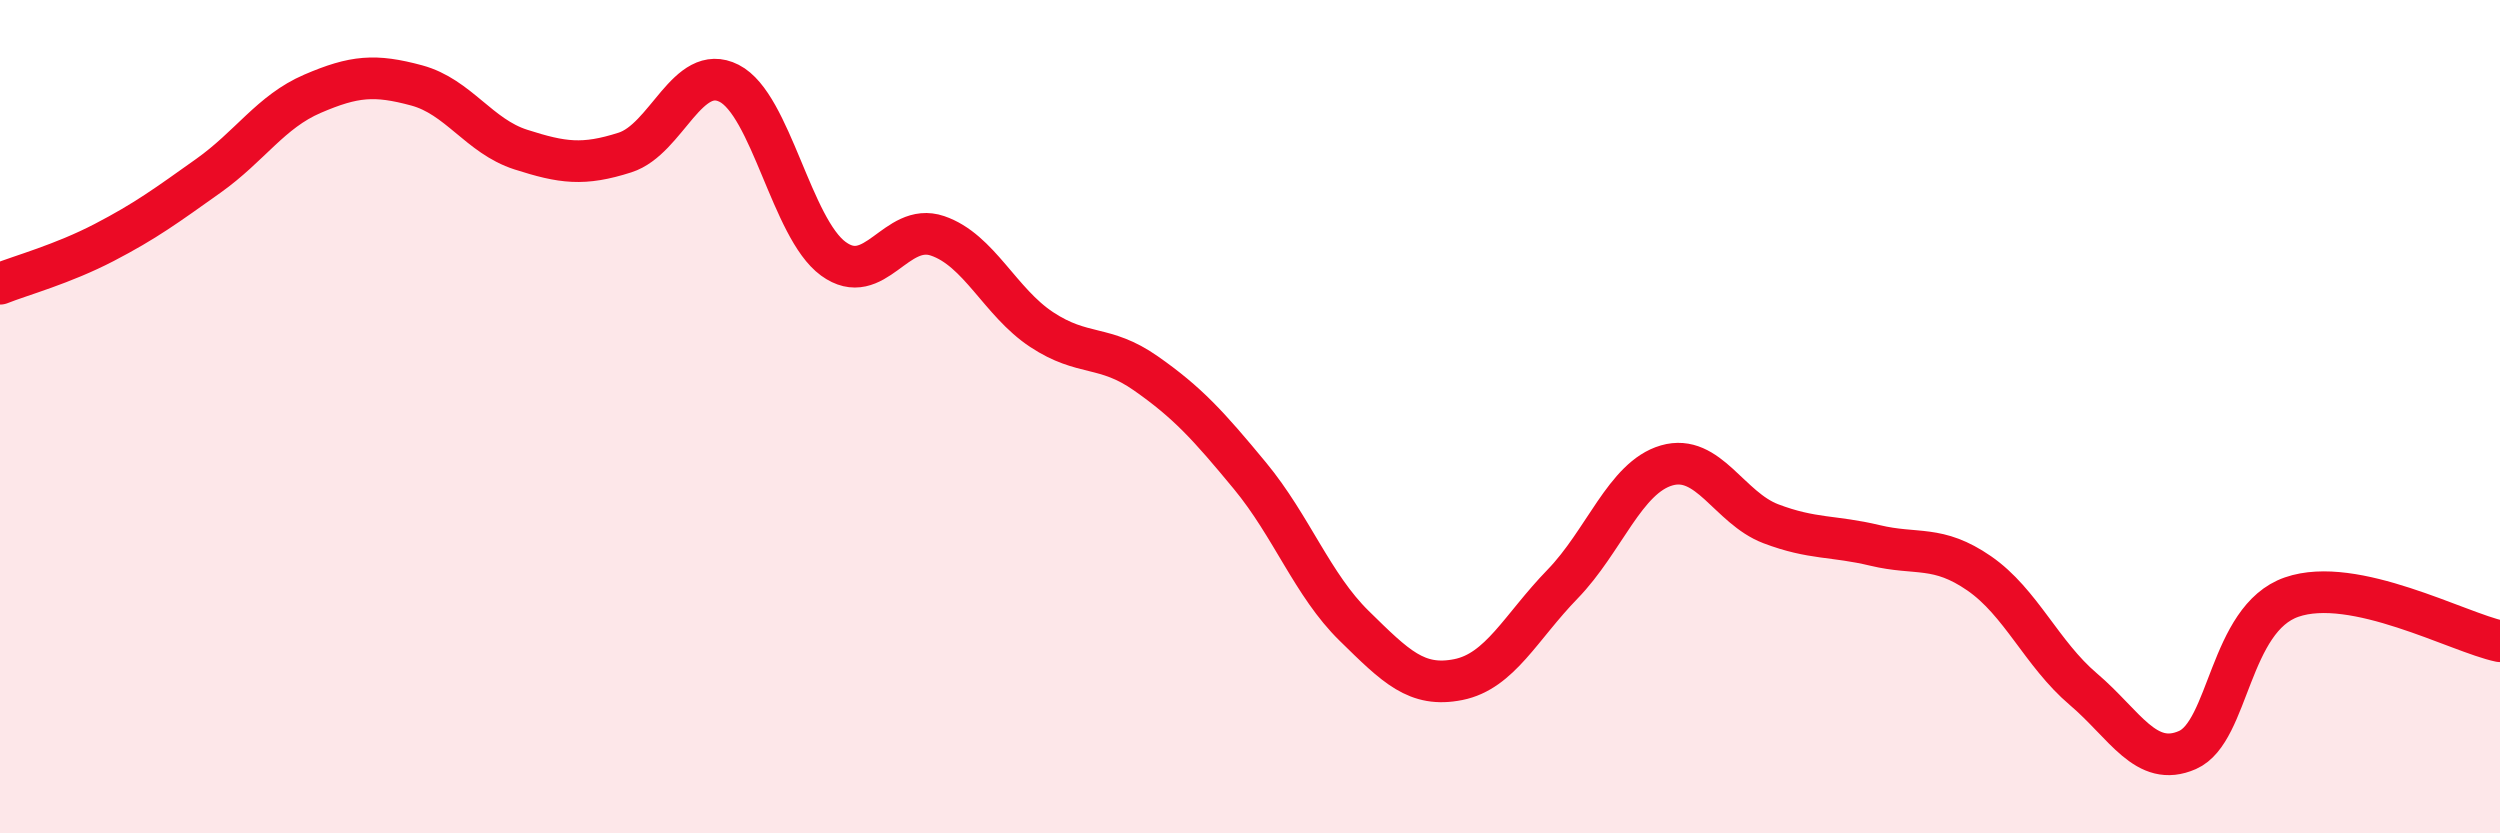
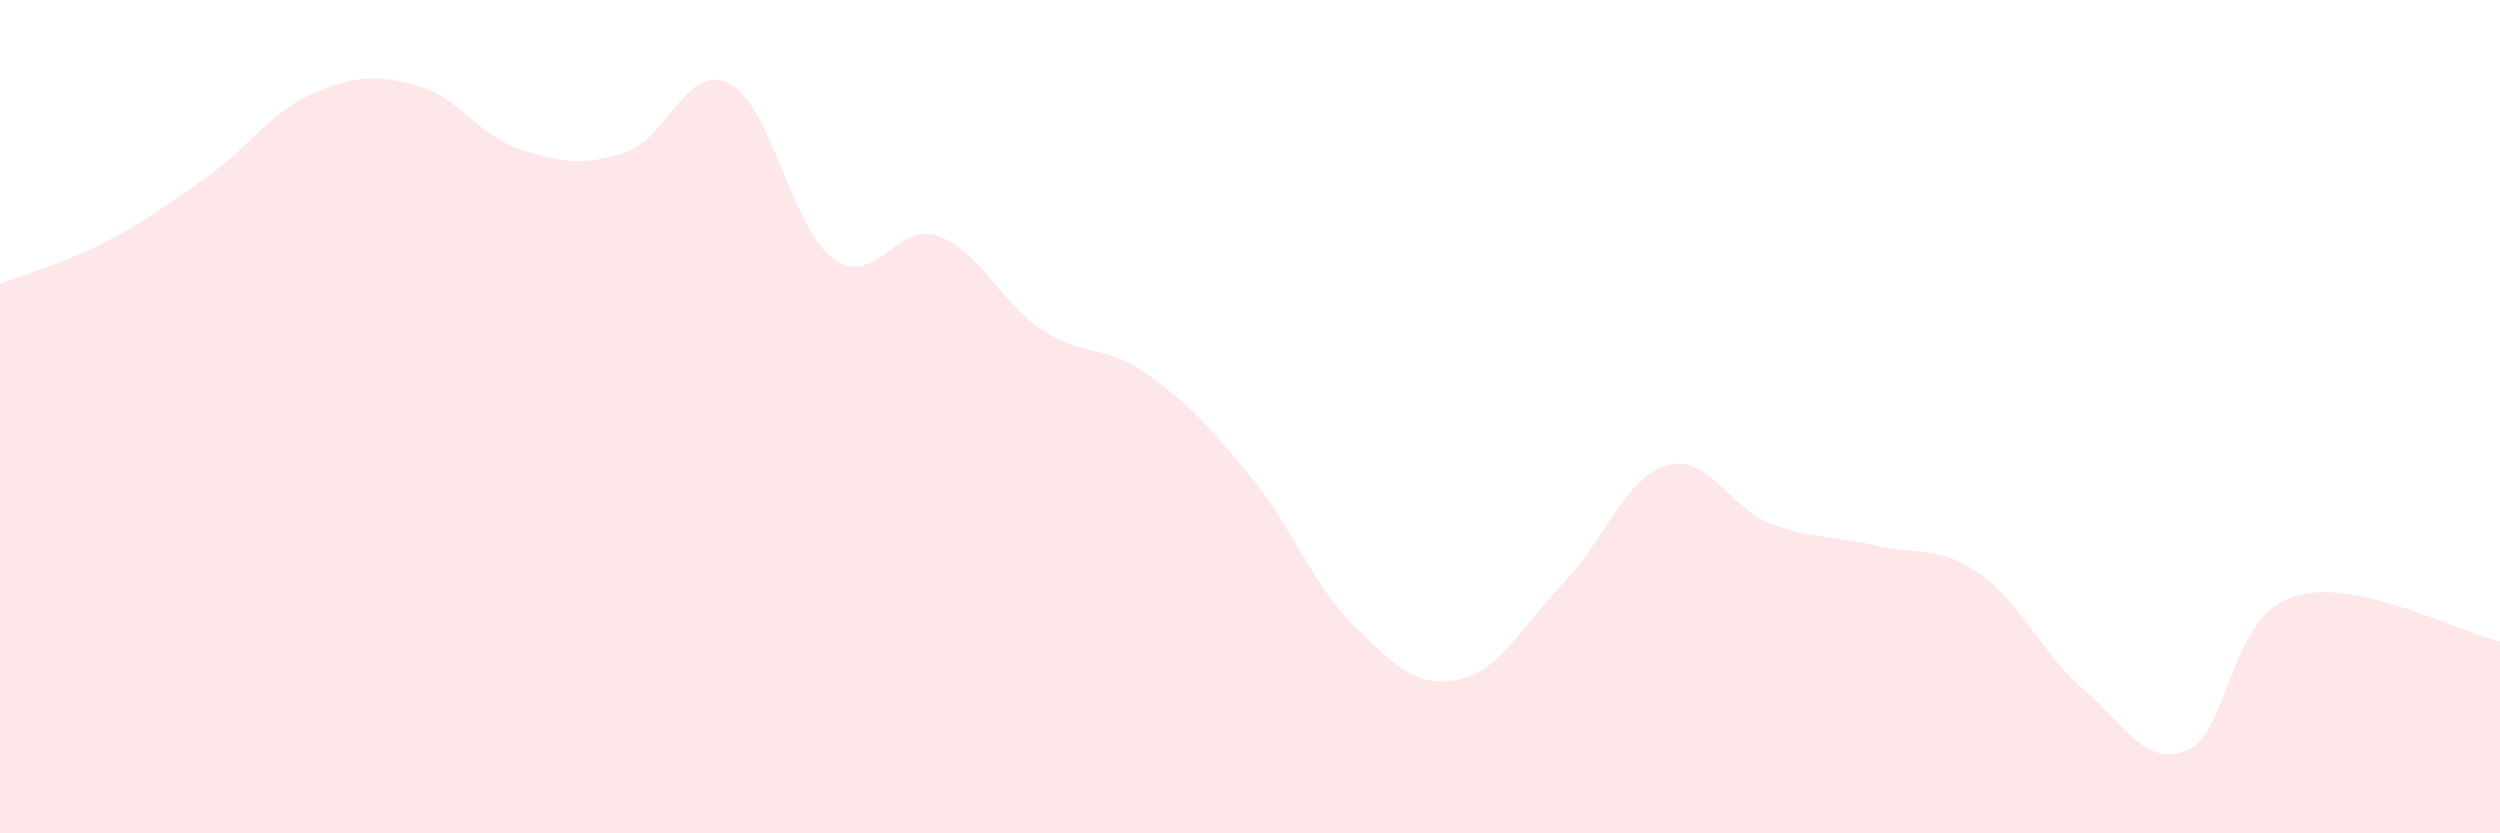
<svg xmlns="http://www.w3.org/2000/svg" width="60" height="20" viewBox="0 0 60 20">
  <path d="M 0,6.81 C 0.5,6.61 1.5,6.34 2.5,5.82 C 3.5,5.3 4,4.93 5,4.22 C 6,3.51 6.5,2.68 7.5,2.25 C 8.5,1.82 9,1.78 10,2.05 C 11,2.32 11.5,3.27 12.5,3.59 C 13.5,3.91 14,3.98 15,3.66 C 16,3.34 16.5,1.49 17.5,2 C 18.5,2.51 19,5.48 20,6.21 C 21,6.94 21.5,5.32 22.5,5.66 C 23.5,6 24,7.25 25,7.91 C 26,8.57 26.5,8.26 27.5,8.96 C 28.5,9.66 29,10.21 30,11.42 C 31,12.63 31.5,14.04 32.5,15.02 C 33.5,16 34,16.51 35,16.31 C 36,16.11 36.5,15.05 37.5,14.02 C 38.5,12.99 39,11.46 40,11.17 C 41,10.88 41.5,12.19 42.5,12.57 C 43.5,12.95 44,12.85 45,13.09 C 46,13.33 46.5,13.07 47.5,13.76 C 48.5,14.45 49,15.69 50,16.54 C 51,17.39 51.5,18.44 52.5,18 C 53.5,17.56 53.5,14.85 55,14.33 C 56.5,13.81 59,15.18 60,15.39L60 20L0 20Z" fill="#EB0A25" opacity="0.1" stroke-linecap="round" stroke-linejoin="round" />
-   <path d="M 0,6.81 C 0.5,6.61 1.5,6.34 2.5,5.82 C 3.5,5.3 4,4.93 5,4.22 C 6,3.51 6.5,2.68 7.5,2.25 C 8.5,1.82 9,1.78 10,2.05 C 11,2.32 11.5,3.27 12.5,3.59 C 13.5,3.91 14,3.98 15,3.66 C 16,3.34 16.5,1.49 17.5,2 C 18.5,2.51 19,5.48 20,6.21 C 21,6.94 21.5,5.32 22.5,5.66 C 23.5,6 24,7.25 25,7.91 C 26,8.57 26.5,8.26 27.5,8.96 C 28.5,9.66 29,10.21 30,11.42 C 31,12.63 31.5,14.04 32.5,15.02 C 33.5,16 34,16.51 35,16.31 C 36,16.11 36.5,15.05 37.5,14.02 C 38.5,12.99 39,11.46 40,11.17 C 41,10.88 41.5,12.19 42.5,12.57 C 43.5,12.95 44,12.85 45,13.09 C 46,13.33 46.5,13.07 47.5,13.76 C 48.5,14.45 49,15.69 50,16.54 C 51,17.39 51.5,18.44 52.5,18 C 53.5,17.56 53.5,14.85 55,14.33 C 56.5,13.81 59,15.18 60,15.39" stroke="#EB0A25" stroke-width="1" fill="none" stroke-linecap="round" stroke-linejoin="round" />
</svg>